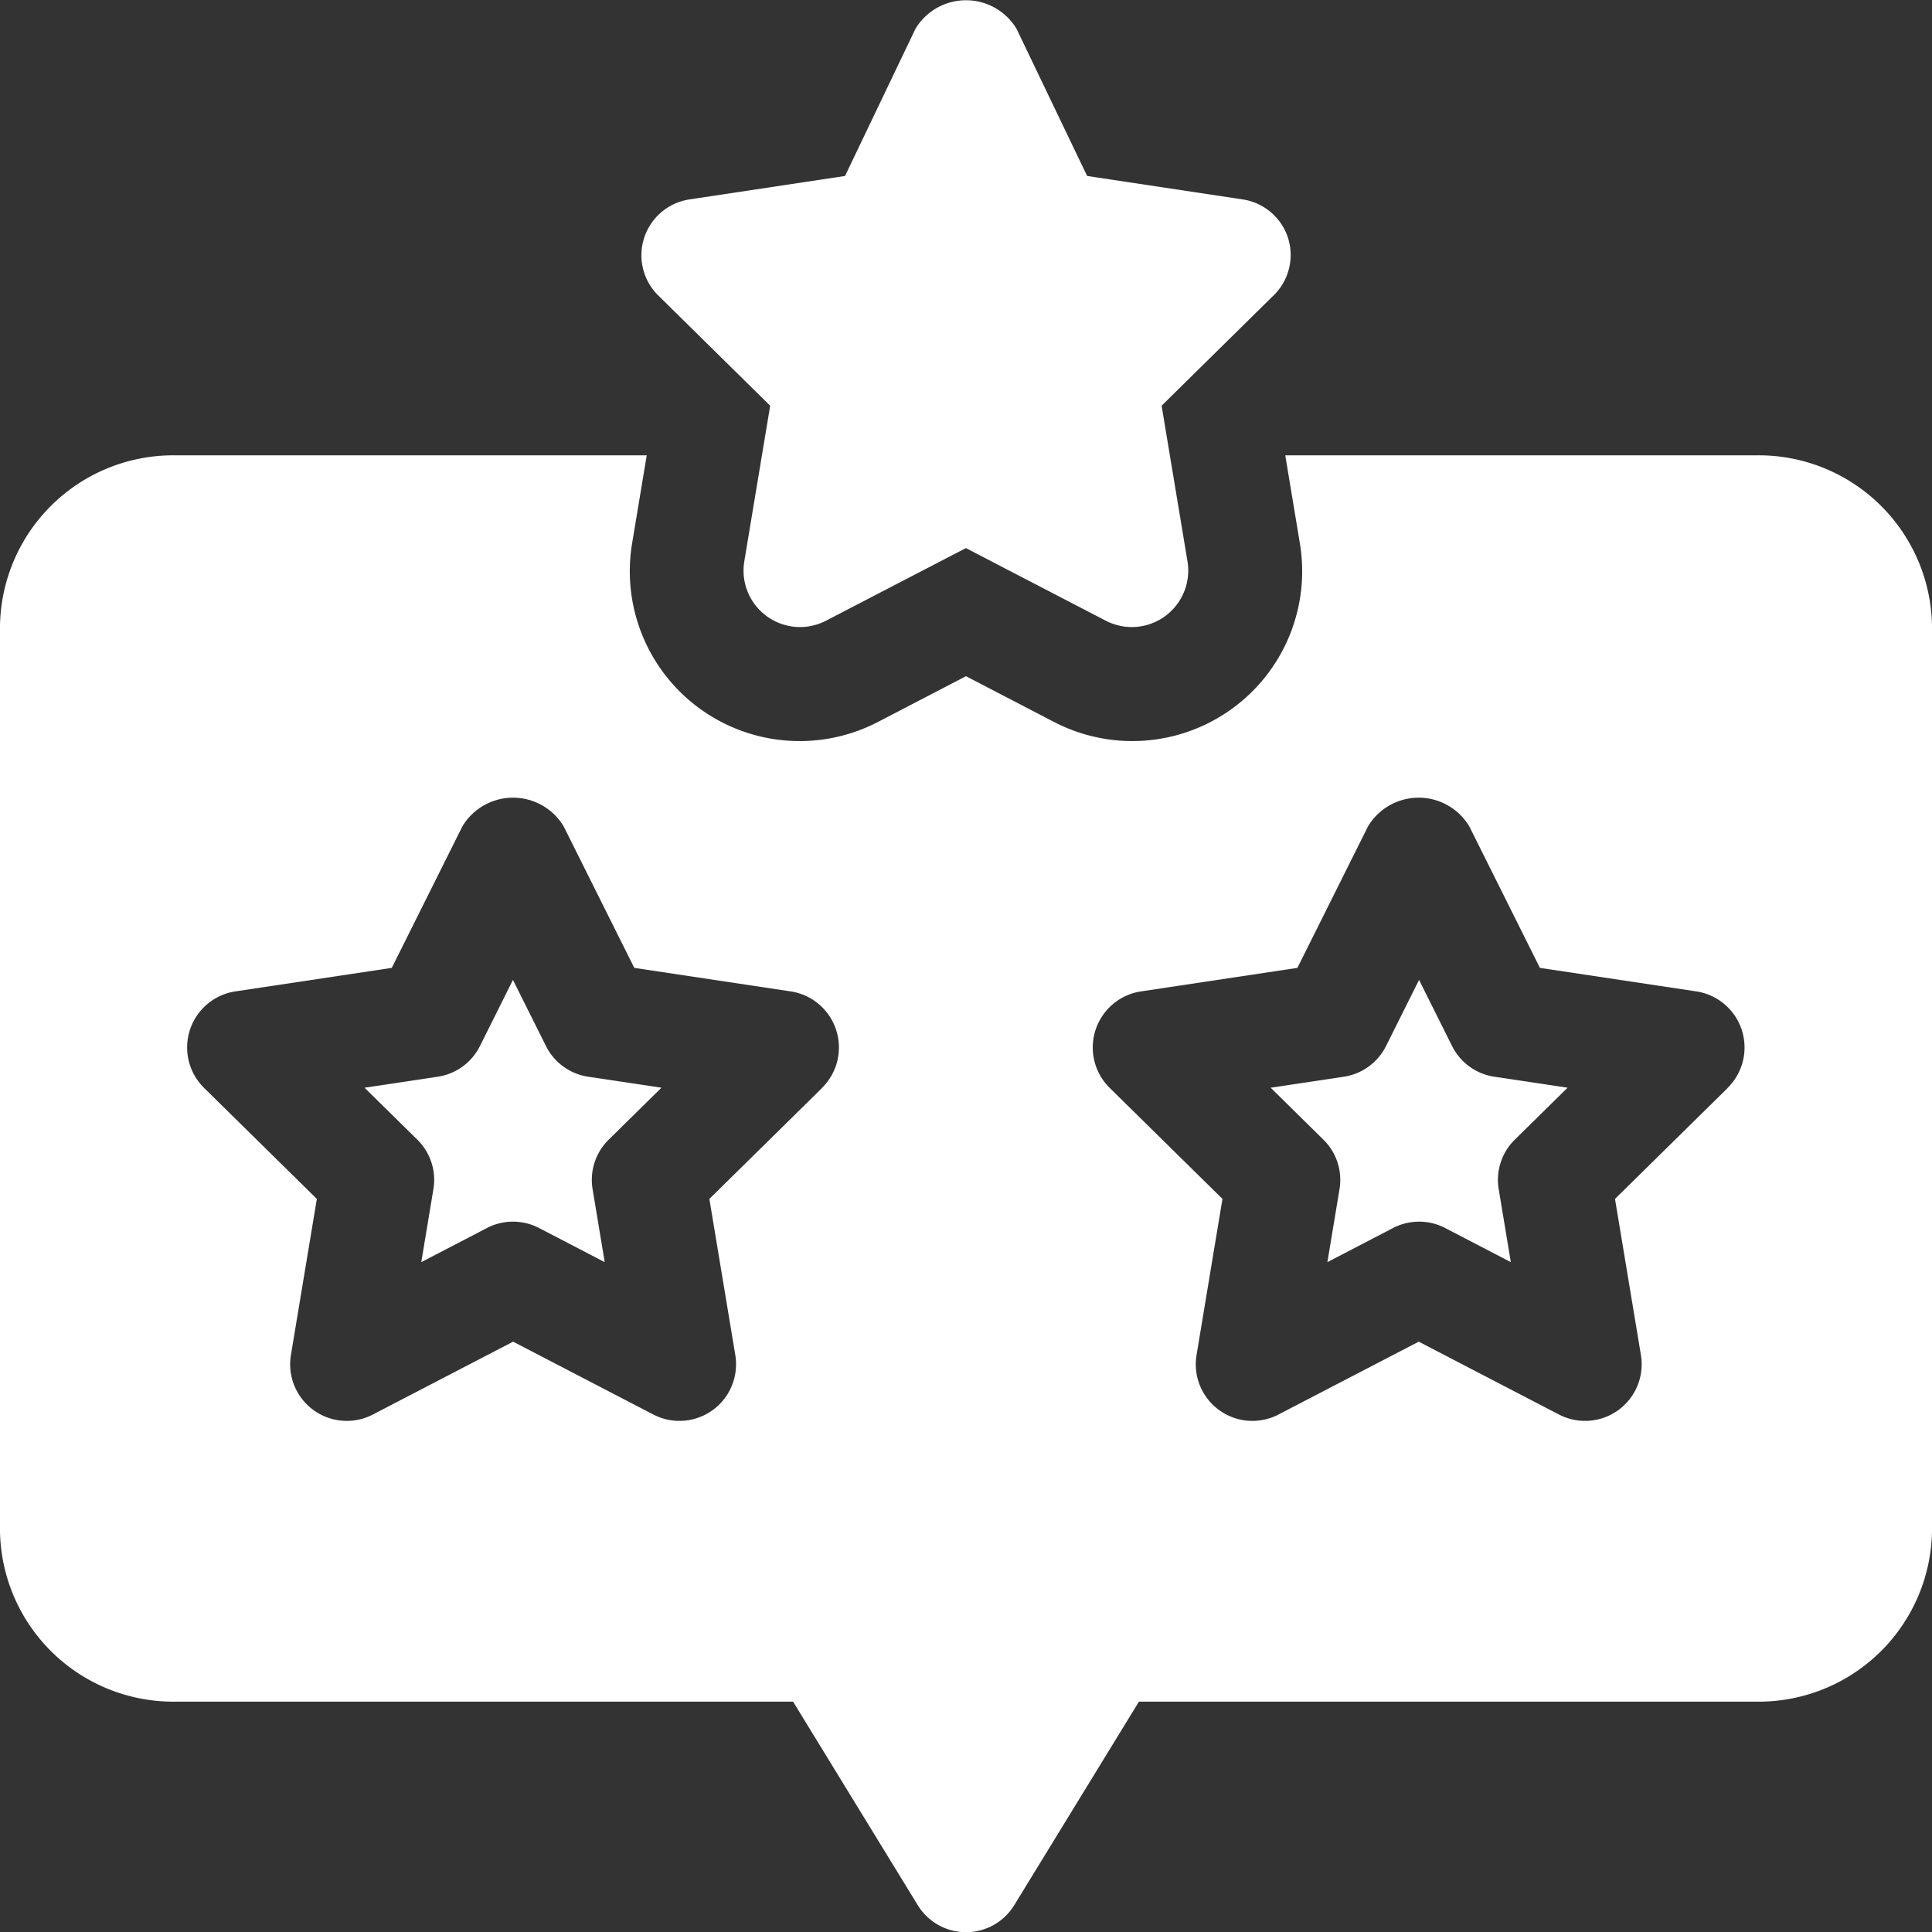
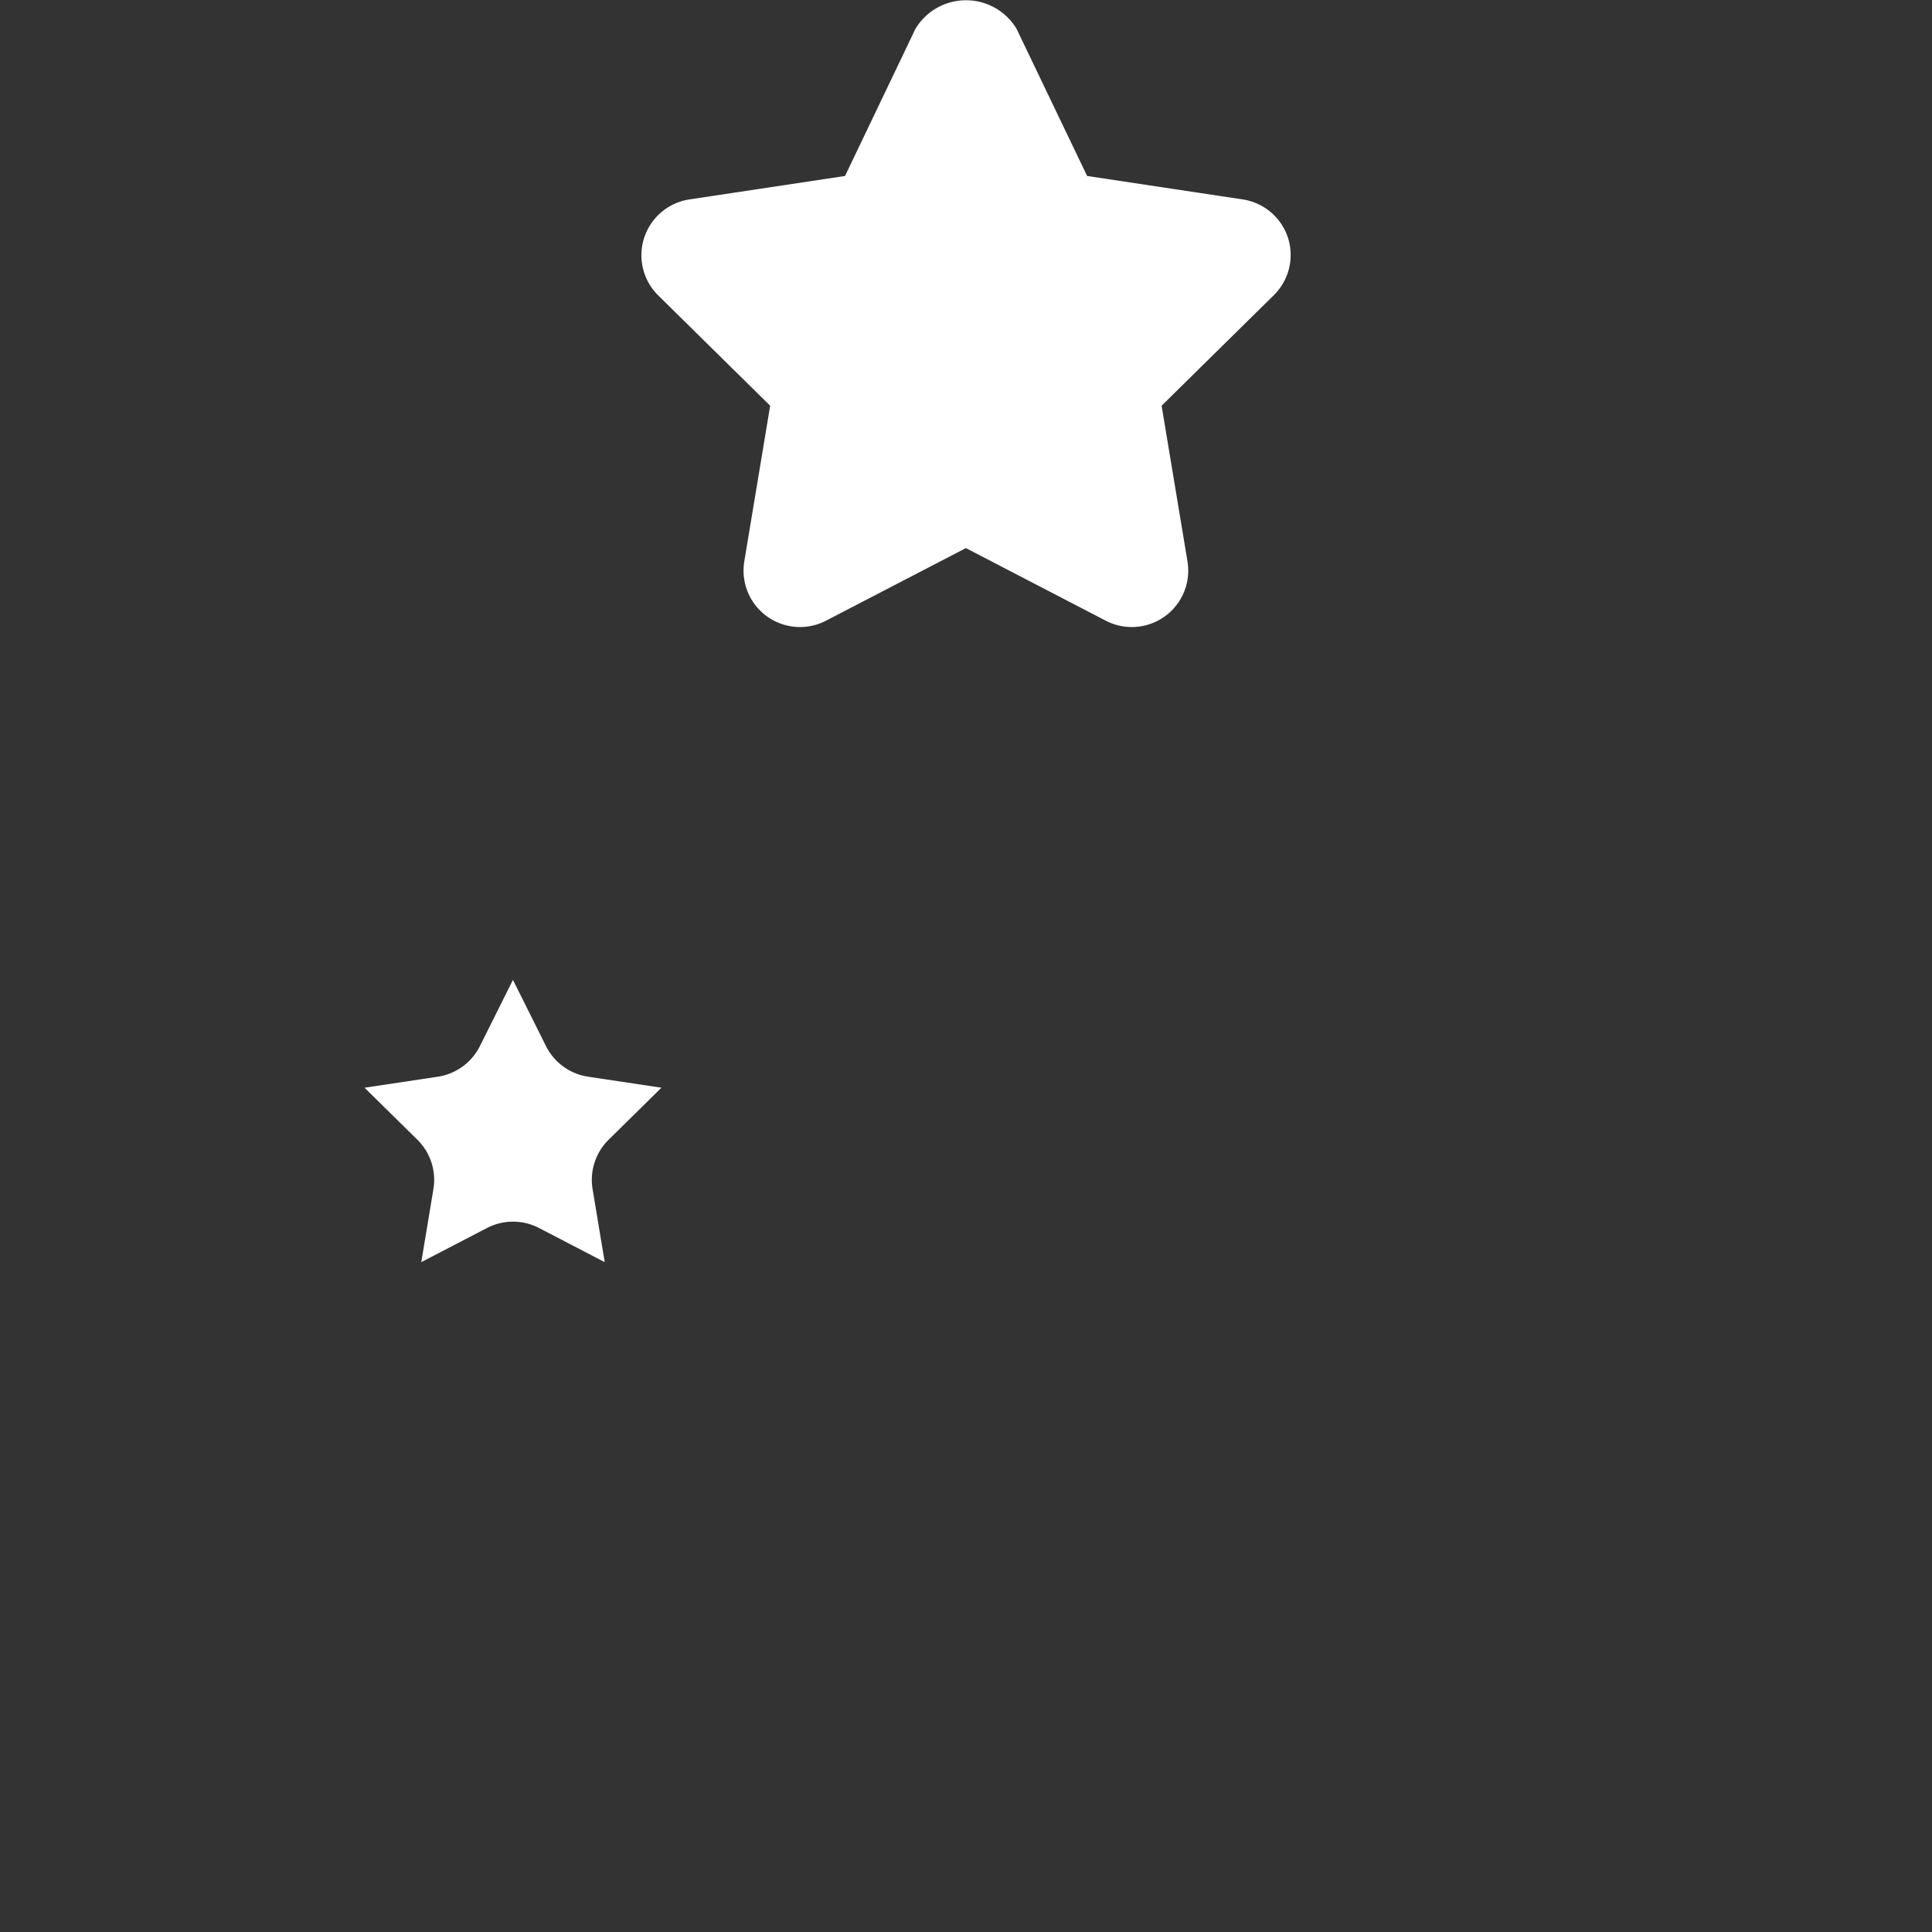
<svg xmlns="http://www.w3.org/2000/svg" width="36" height="36" viewBox="0 0 36 36">
  <rect x="0" y="0" width="36" height="36" fill="#333333" stroke="none" />
  <g id="recommendation" transform="translate(0 0)">
    <path id="Path_8" data-name="Path 8" d="M99.947,260.779l-.616-1.234-.616,1.234a1.054,1.054,0,0,1-.784.57l-1.365.205.983.968a1.05,1.05,0,0,1,.3.921l-.226,1.361,1.224-.636a1.054,1.054,0,0,1,.97,0l1.224.636-.226-1.361a1.05,1.05,0,0,1,.3-.921l.983-.968-1.365-.205A1.054,1.054,0,0,1,99.947,260.779Z" transform="translate(-89.773 -241.286)" fill="#fff" />
-     <path id="Path_9" data-name="Path 9" d="M339.947,260.779l-.616-1.234-.616,1.234a1.054,1.054,0,0,1-.784.57l-1.365.205.983.968a1.05,1.05,0,0,1,.3.921l-.226,1.361,1.224-.636a1.054,1.054,0,0,1,.97,0l1.224.636-.226-1.361a1.05,1.05,0,0,1,.3-.921l.983-.968-1.365-.205A1.054,1.054,0,0,1,339.947,260.779Z" transform="translate(-312.889 -241.286)" fill="#fff" />
-     <path id="Path_10" data-name="Path 10" d="M32.766,121H23.949l.272,1.639a3.165,3.165,0,0,1-4.576,3.332L18,125.116l-1.643.854a3.165,3.165,0,0,1-4.578-3.333L12.051,121H3.234A3.23,3.23,0,0,0,0,124.167v16.89a3.23,3.23,0,0,0,3.234,3.167H14.778l2.328,3.8a1.054,1.054,0,0,0,1.788,0l2.328-3.8H32.766A3.23,3.23,0,0,0,36,141.056v-16.89A3.23,3.23,0,0,0,32.766,121ZM15.318,132.789l-2.1,2.067.483,2.908a1.055,1.055,0,0,1-1.526,1.11l-2.614-1.358-2.614,1.358a1.055,1.055,0,0,1-1.526-1.11l.483-2.908-2.1-2.067a1.057,1.057,0,0,1,.583-1.8l2.913-.438,1.316-2.637a1.1,1.1,0,0,1,1.887,0l1.316,2.637,2.913.438a1.057,1.057,0,0,1,.583,1.8Zm16.875,0-2.1,2.067.483,2.908a1.055,1.055,0,0,1-1.526,1.11l-2.614-1.358-2.614,1.358a1.055,1.055,0,0,1-1.526-1.11l.483-2.908-2.1-2.067a1.057,1.057,0,0,1,.583-1.8l2.913-.438,1.316-2.637a1.1,1.1,0,0,1,1.887,0l1.316,2.637,2.913.438a1.057,1.057,0,0,1,.583,1.8Z" transform="translate(0 -112.516)" fill="#fff" />
    <path id="Path_11" data-name="Path 11" d="M181.74,4.431a1.054,1.054,0,0,0-.843-.715l-2.9-.437L176.681.535a1.1,1.1,0,0,0-1.882,0l-1.313,2.744-2.9.437A1.052,1.052,0,0,0,170,5.5l2.091,2.06-.482,2.9a1.052,1.052,0,0,0,1.522,1.106l2.607-1.353,2.607,1.353a1.052,1.052,0,0,0,1.522-1.106l-.482-2.9,2.091-2.06a1.052,1.052,0,0,0,.262-1.074Z" transform="translate(-157.74 0)" fill="#fff" />
  </g>
</svg>